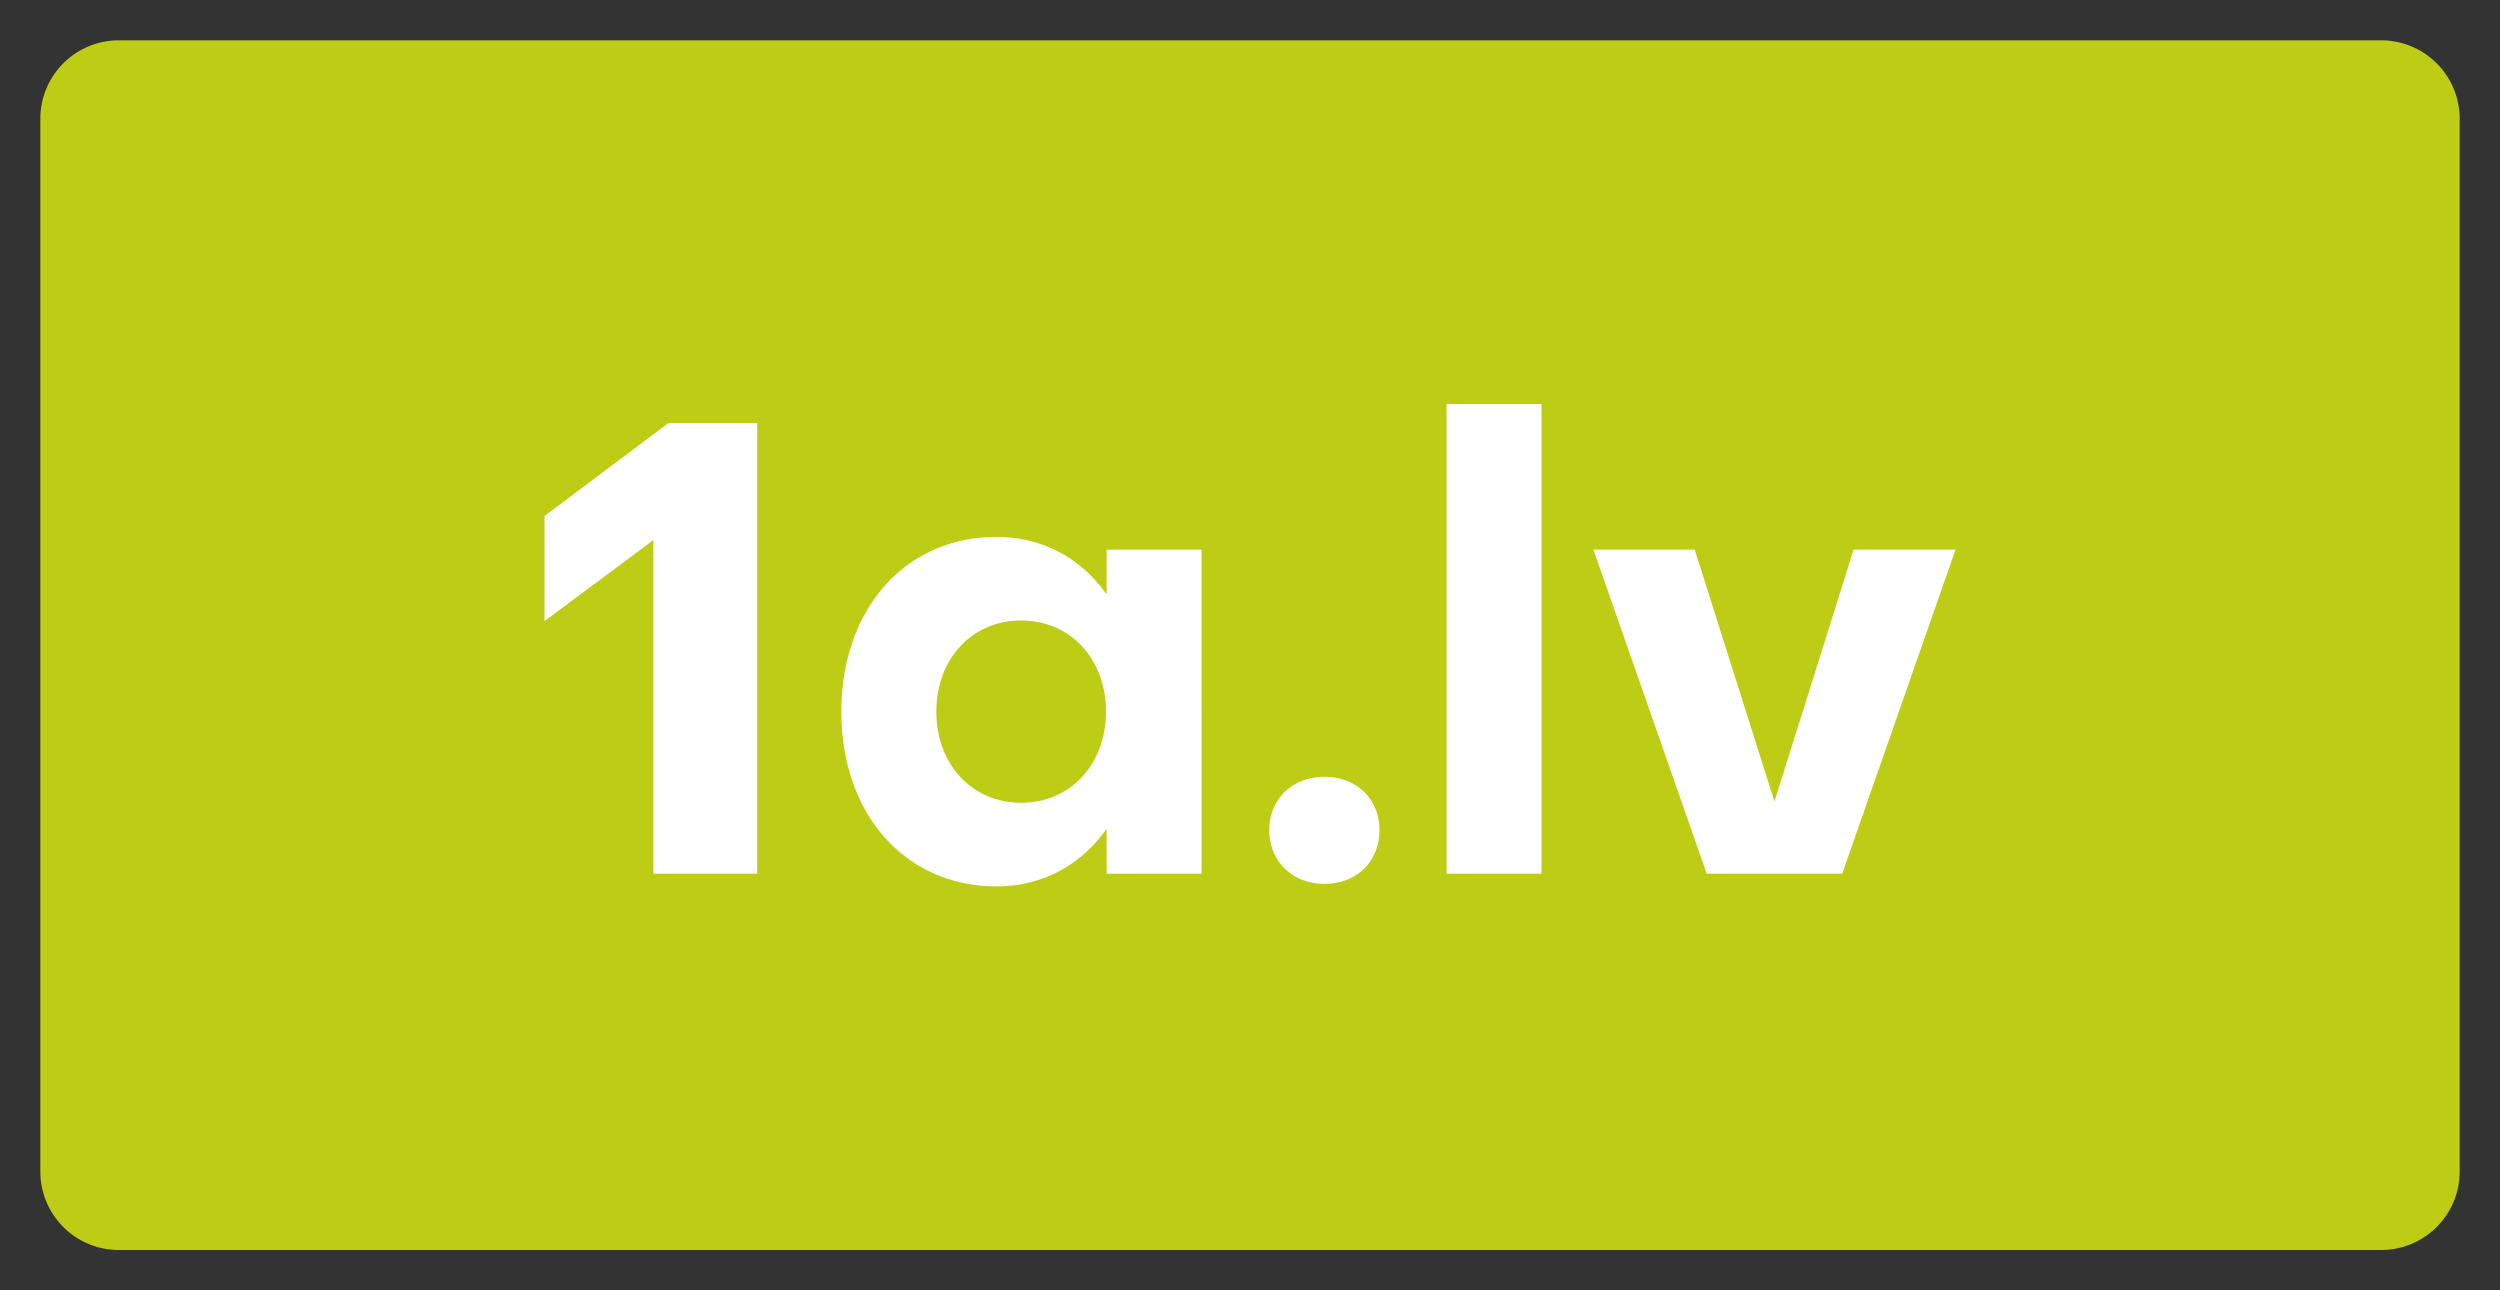
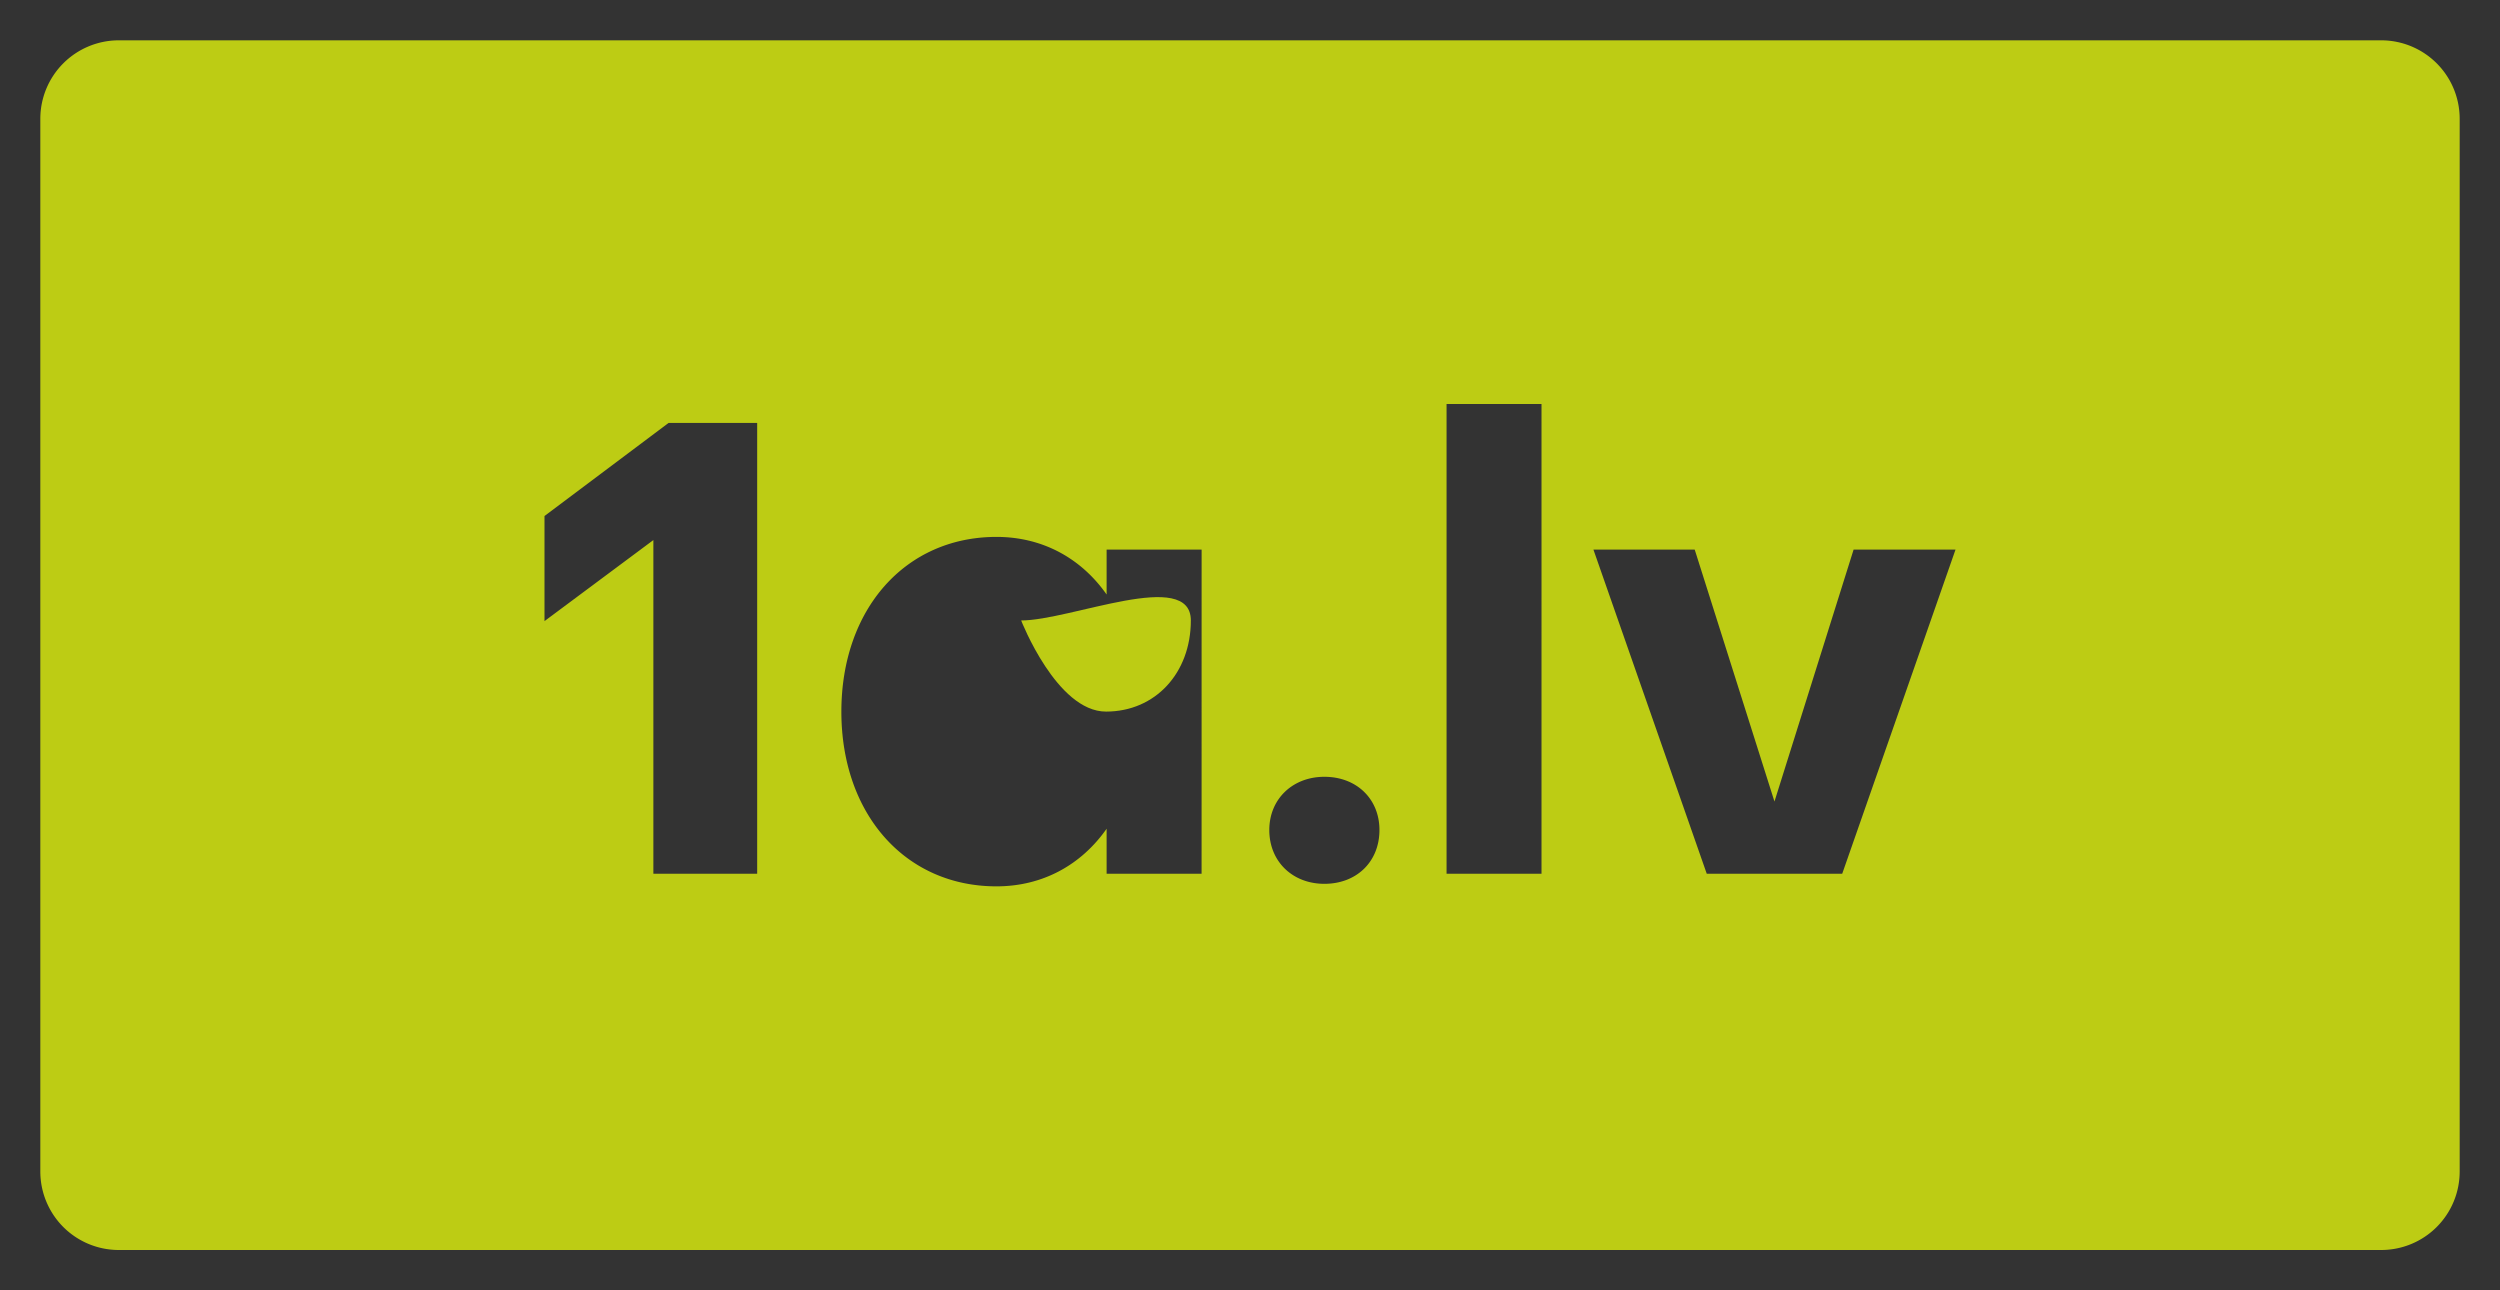
<svg xmlns="http://www.w3.org/2000/svg" id="Layer_1" data-name="Layer 1" viewBox="0 0 3100 1600">
  <rect x="0" y="0" width="3100" height="1600" fill="#333333" stroke="none" />
  <defs>
    <style>.cls-1{fill:#fff;}.cls-2{fill:#bdcc14;}</style>
  </defs>
-   <rect class="cls-1" x="442.51" y="318.27" width="2105.24" height="916.7" />
-   <path class="cls-2" d="M1266.24,769.37c-61.23,0-105.2,47.9-105.2,113.06s44,113,105.2,113,105.2-47.89,105.2-113S1327.47,769.37,1266.24,769.37Z" />
+   <path class="cls-2" d="M1266.24,769.37s44,113,105.2,113,105.2-47.89,105.2-113S1327.47,769.37,1266.24,769.37Z" />
  <path class="cls-2" d="M2952.67,50H147.33A97.33,97.33,0,0,0,50,147.33V1452.67A97.33,97.33,0,0,0,147.33,1550H2952.67a97.33,97.33,0,0,0,97.33-97.33V147.33A97.33,97.33,0,0,0,2952.67,50ZM938.9,1083.39H810.18V669.69l-135,100.48V639.85L829,524.46H938.9Zm551.07,0H1372.21v-55.75c-31.39,44.74-79.27,71.44-136.58,71.44-113,0-192.33-89.49-192.33-216.65s79.3-216.67,192.33-216.67c57.31,0,105.19,26.69,136.58,71.44V681.47H1490Zm152.26,12.55c-39.25,0-68.29-27.48-68.29-66.72,0-38.48,29-66,68.29-66,40,0,68.29,27.47,68.29,66C1710.52,1068.46,1682.28,1095.94,1642.23,1095.94Zm269.25-12.55H1793.73V500.92h117.75Zm372.88,0h-168L1975.84,681.47h125.59l98.91,312.41,98.14-312.41h126.38Z" />
</svg>